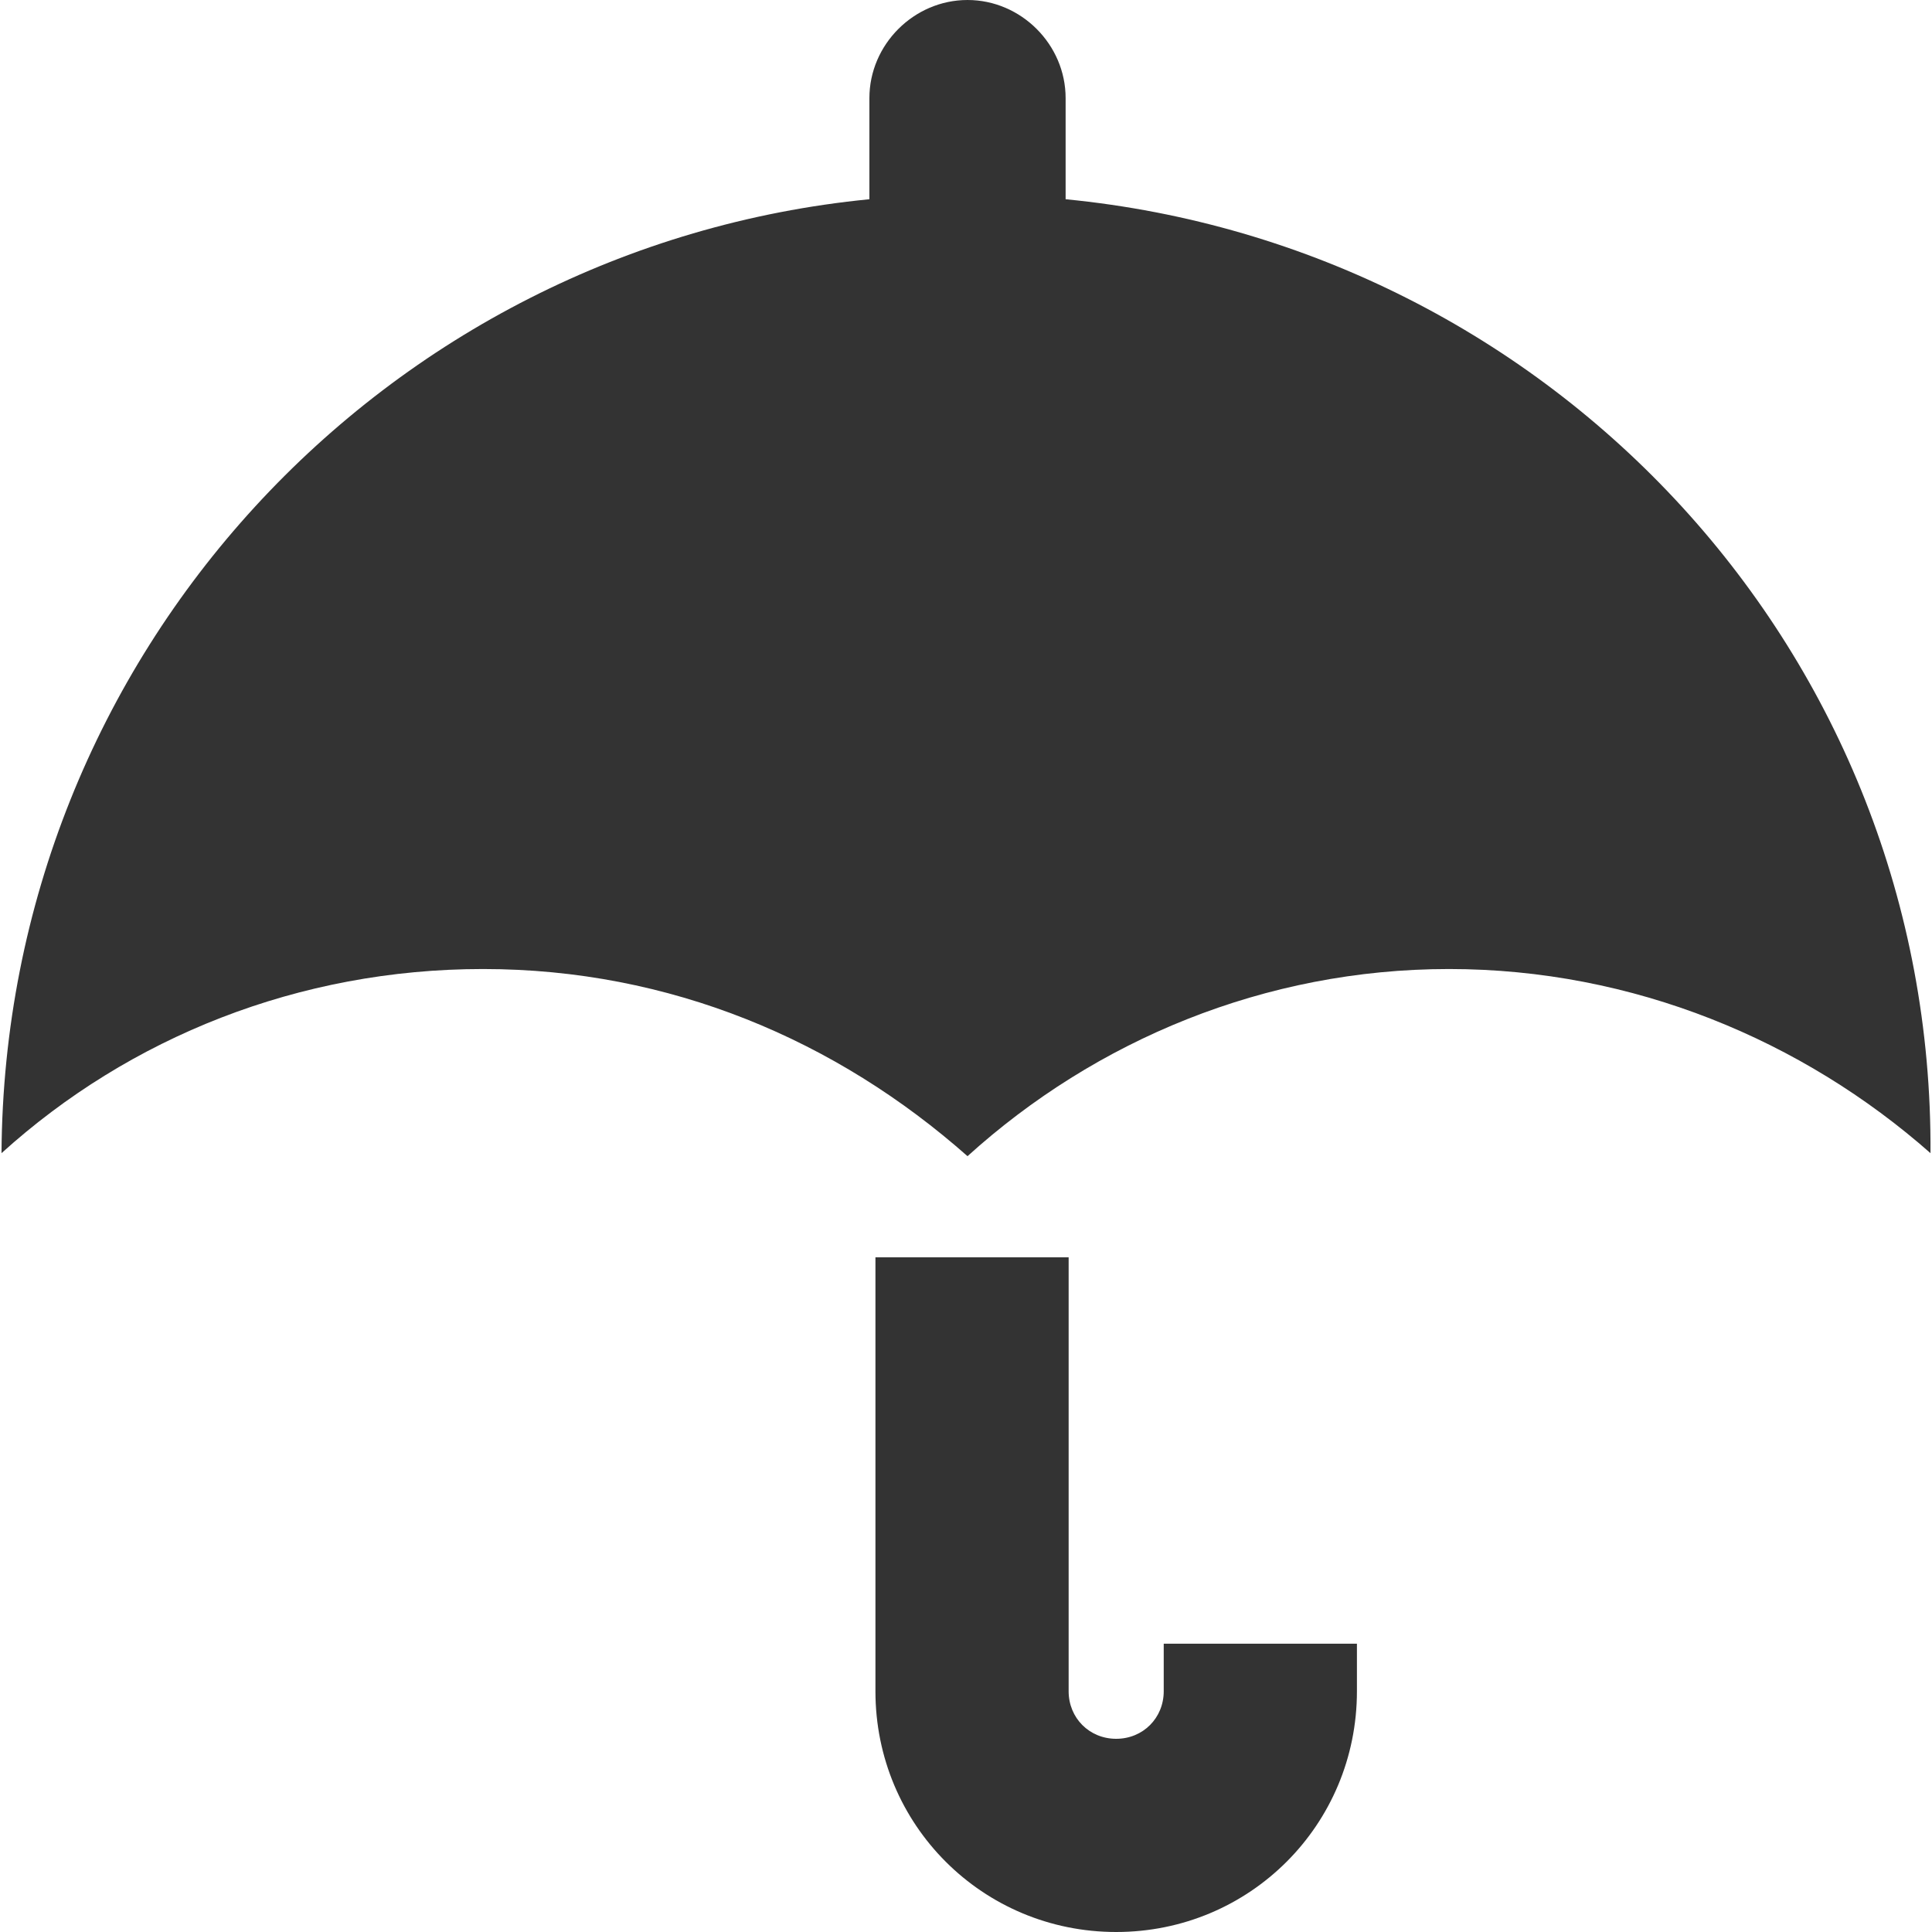
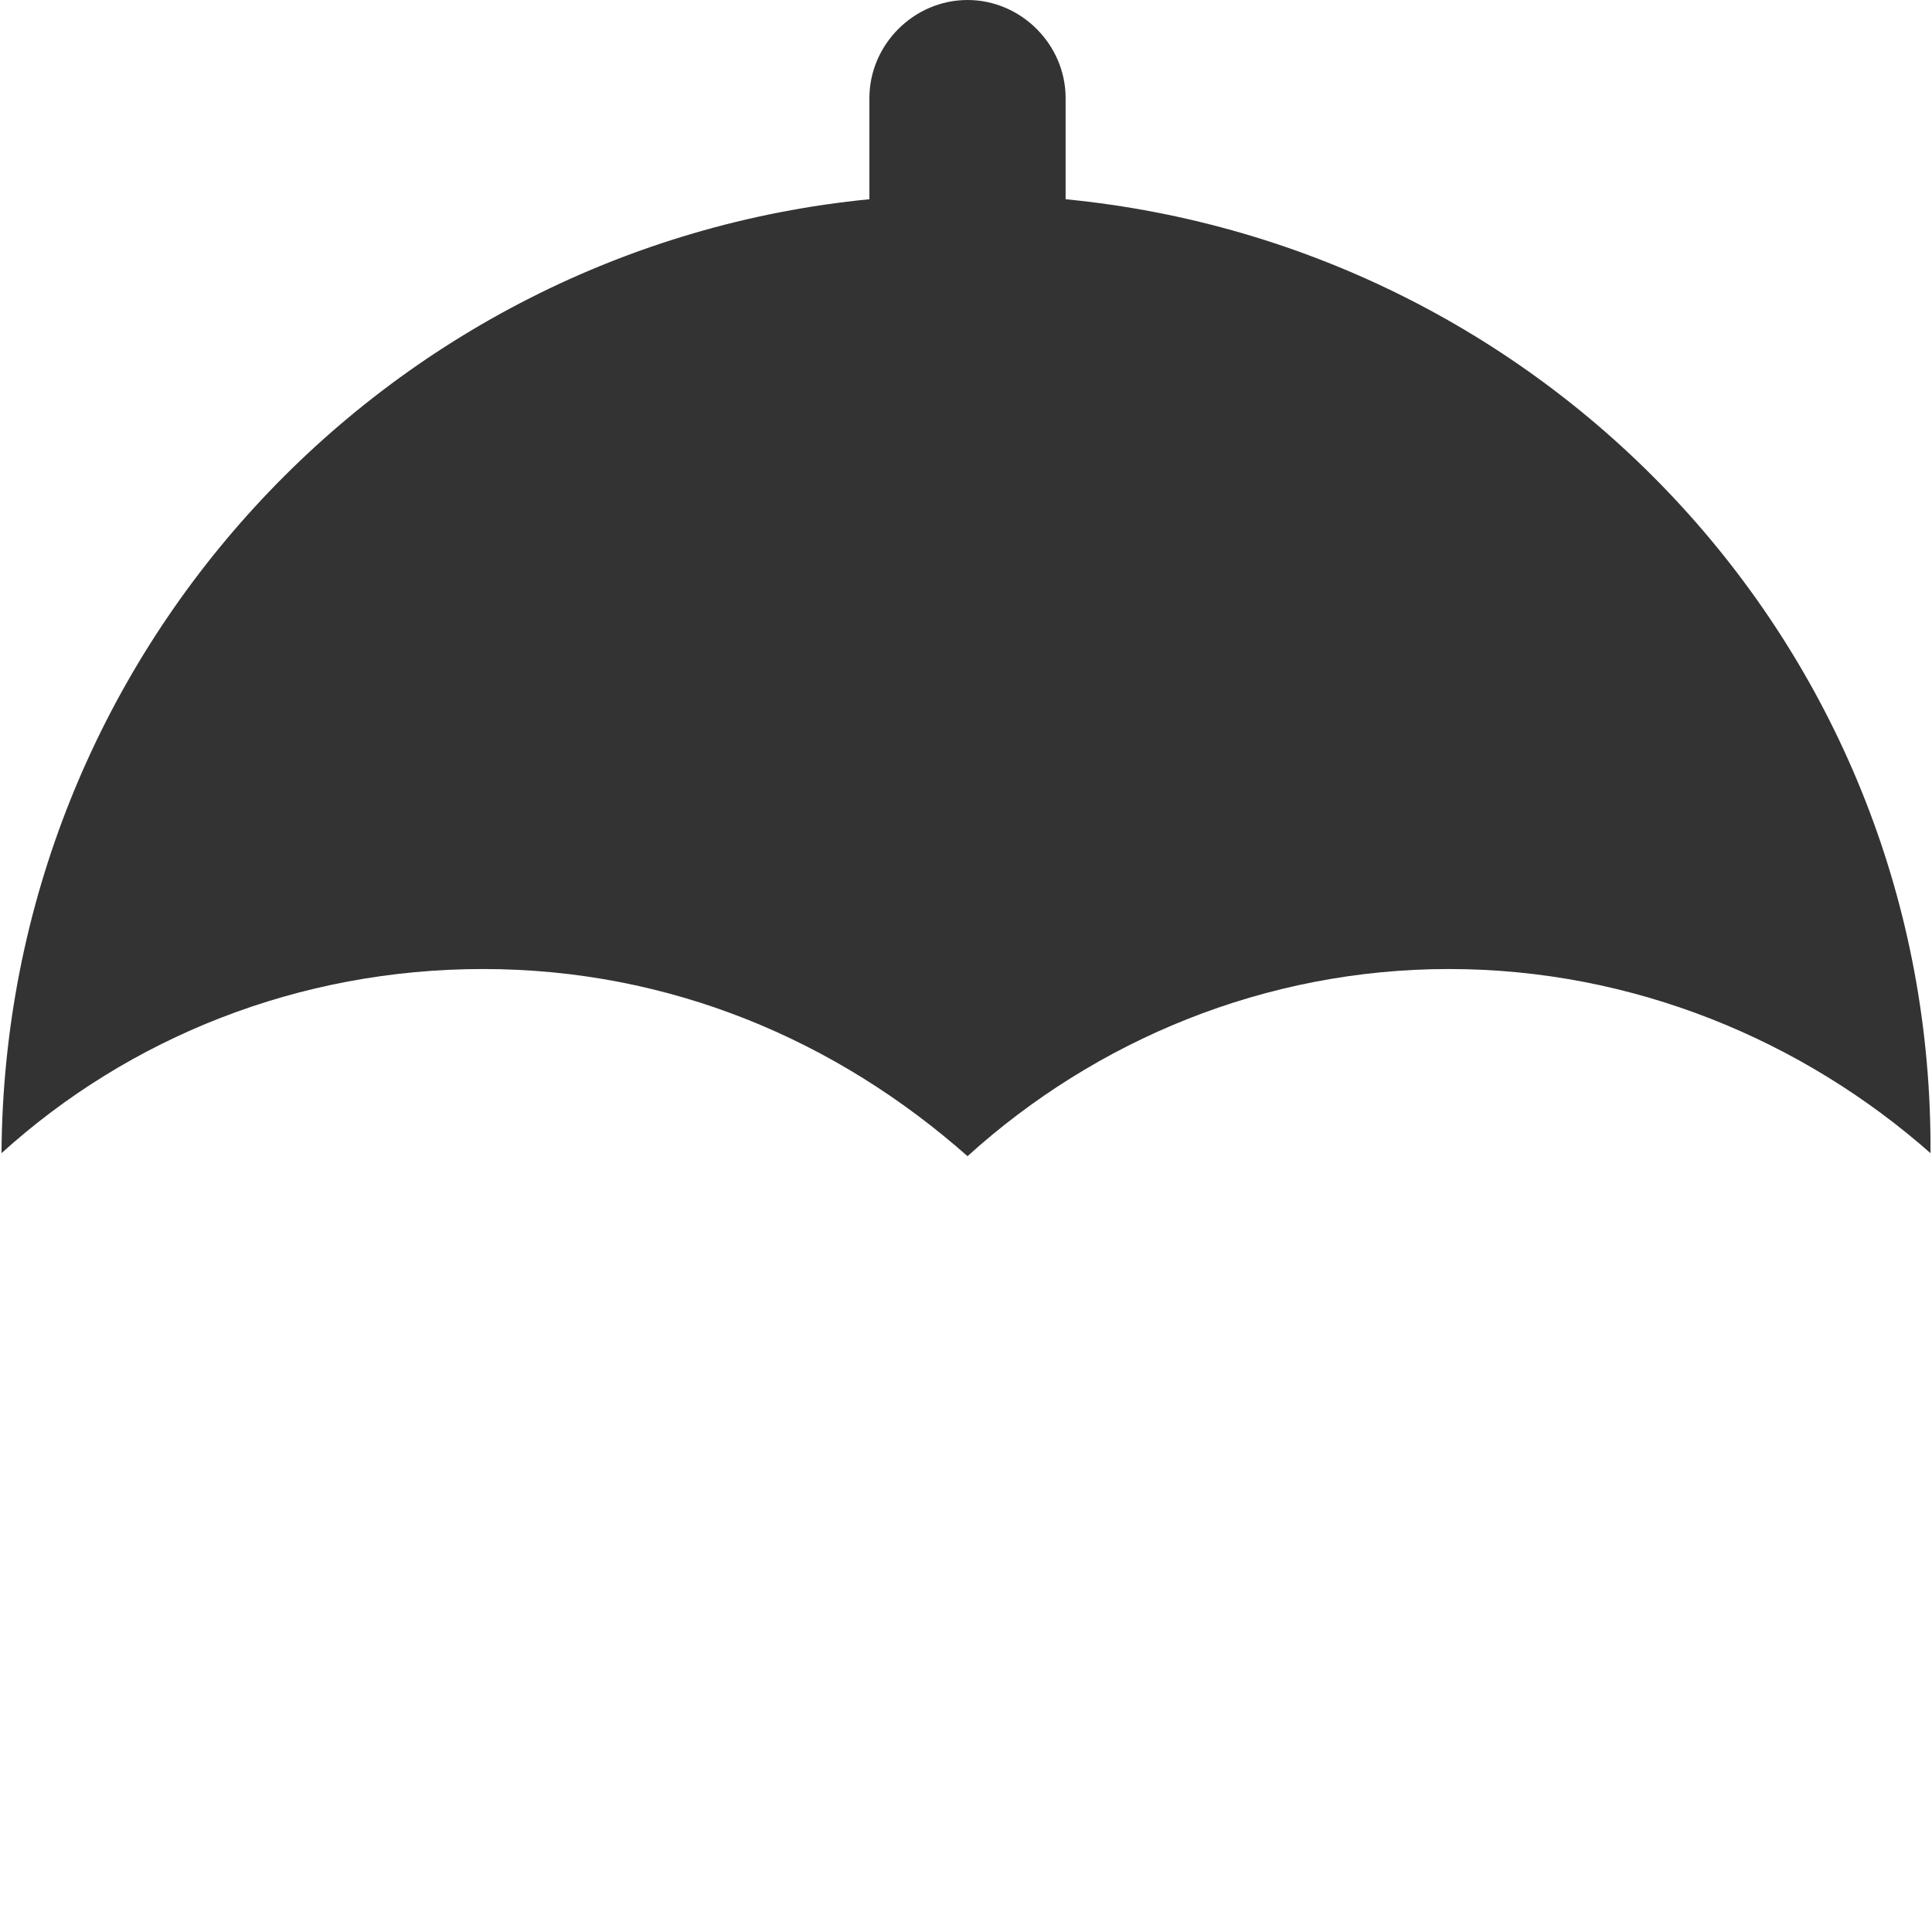
<svg xmlns="http://www.w3.org/2000/svg" version="1.1" id="Layer_1" x="0px" y="0px" viewBox="0 0 512 512" style="enable-background:new 0 0 512 512;" xml:space="preserve">
  <style type="text/css">
	.st0{fill:#333333;}
</style>
  <g id="XMLID_1_">
-     <path id="XMLID_3_" class="st0" d="M308.4,448.2c0,7.1-5.5,12.6-12.6,12.6c-7.1,0-12.6-5.5-12.6-12.6v-115H232v115   c0,35.4,28.4,63.8,63.8,63.8s63.8-28.4,63.8-63.8v-12.6h-51.2V448.2z" />
    <path id="XMLID_4_" class="st0" d="M282.4,52.8V26c0-14.2-11.8-26-26-26c-14.2,0-26,11.8-26,26v26.8C102,65.4,1.2,173.3,0.4,305.6   c33.9-30.7,78.8-48.8,127.6-48.8c49.6,0,93.7,18.9,128.4,49.6c33.9-30.7,78.8-49.6,127.6-49.6c48.8,0,93.7,18.9,127.6,48.8   C512.4,173.3,411.6,65.4,282.4,52.8z" />
  </g>
</svg>